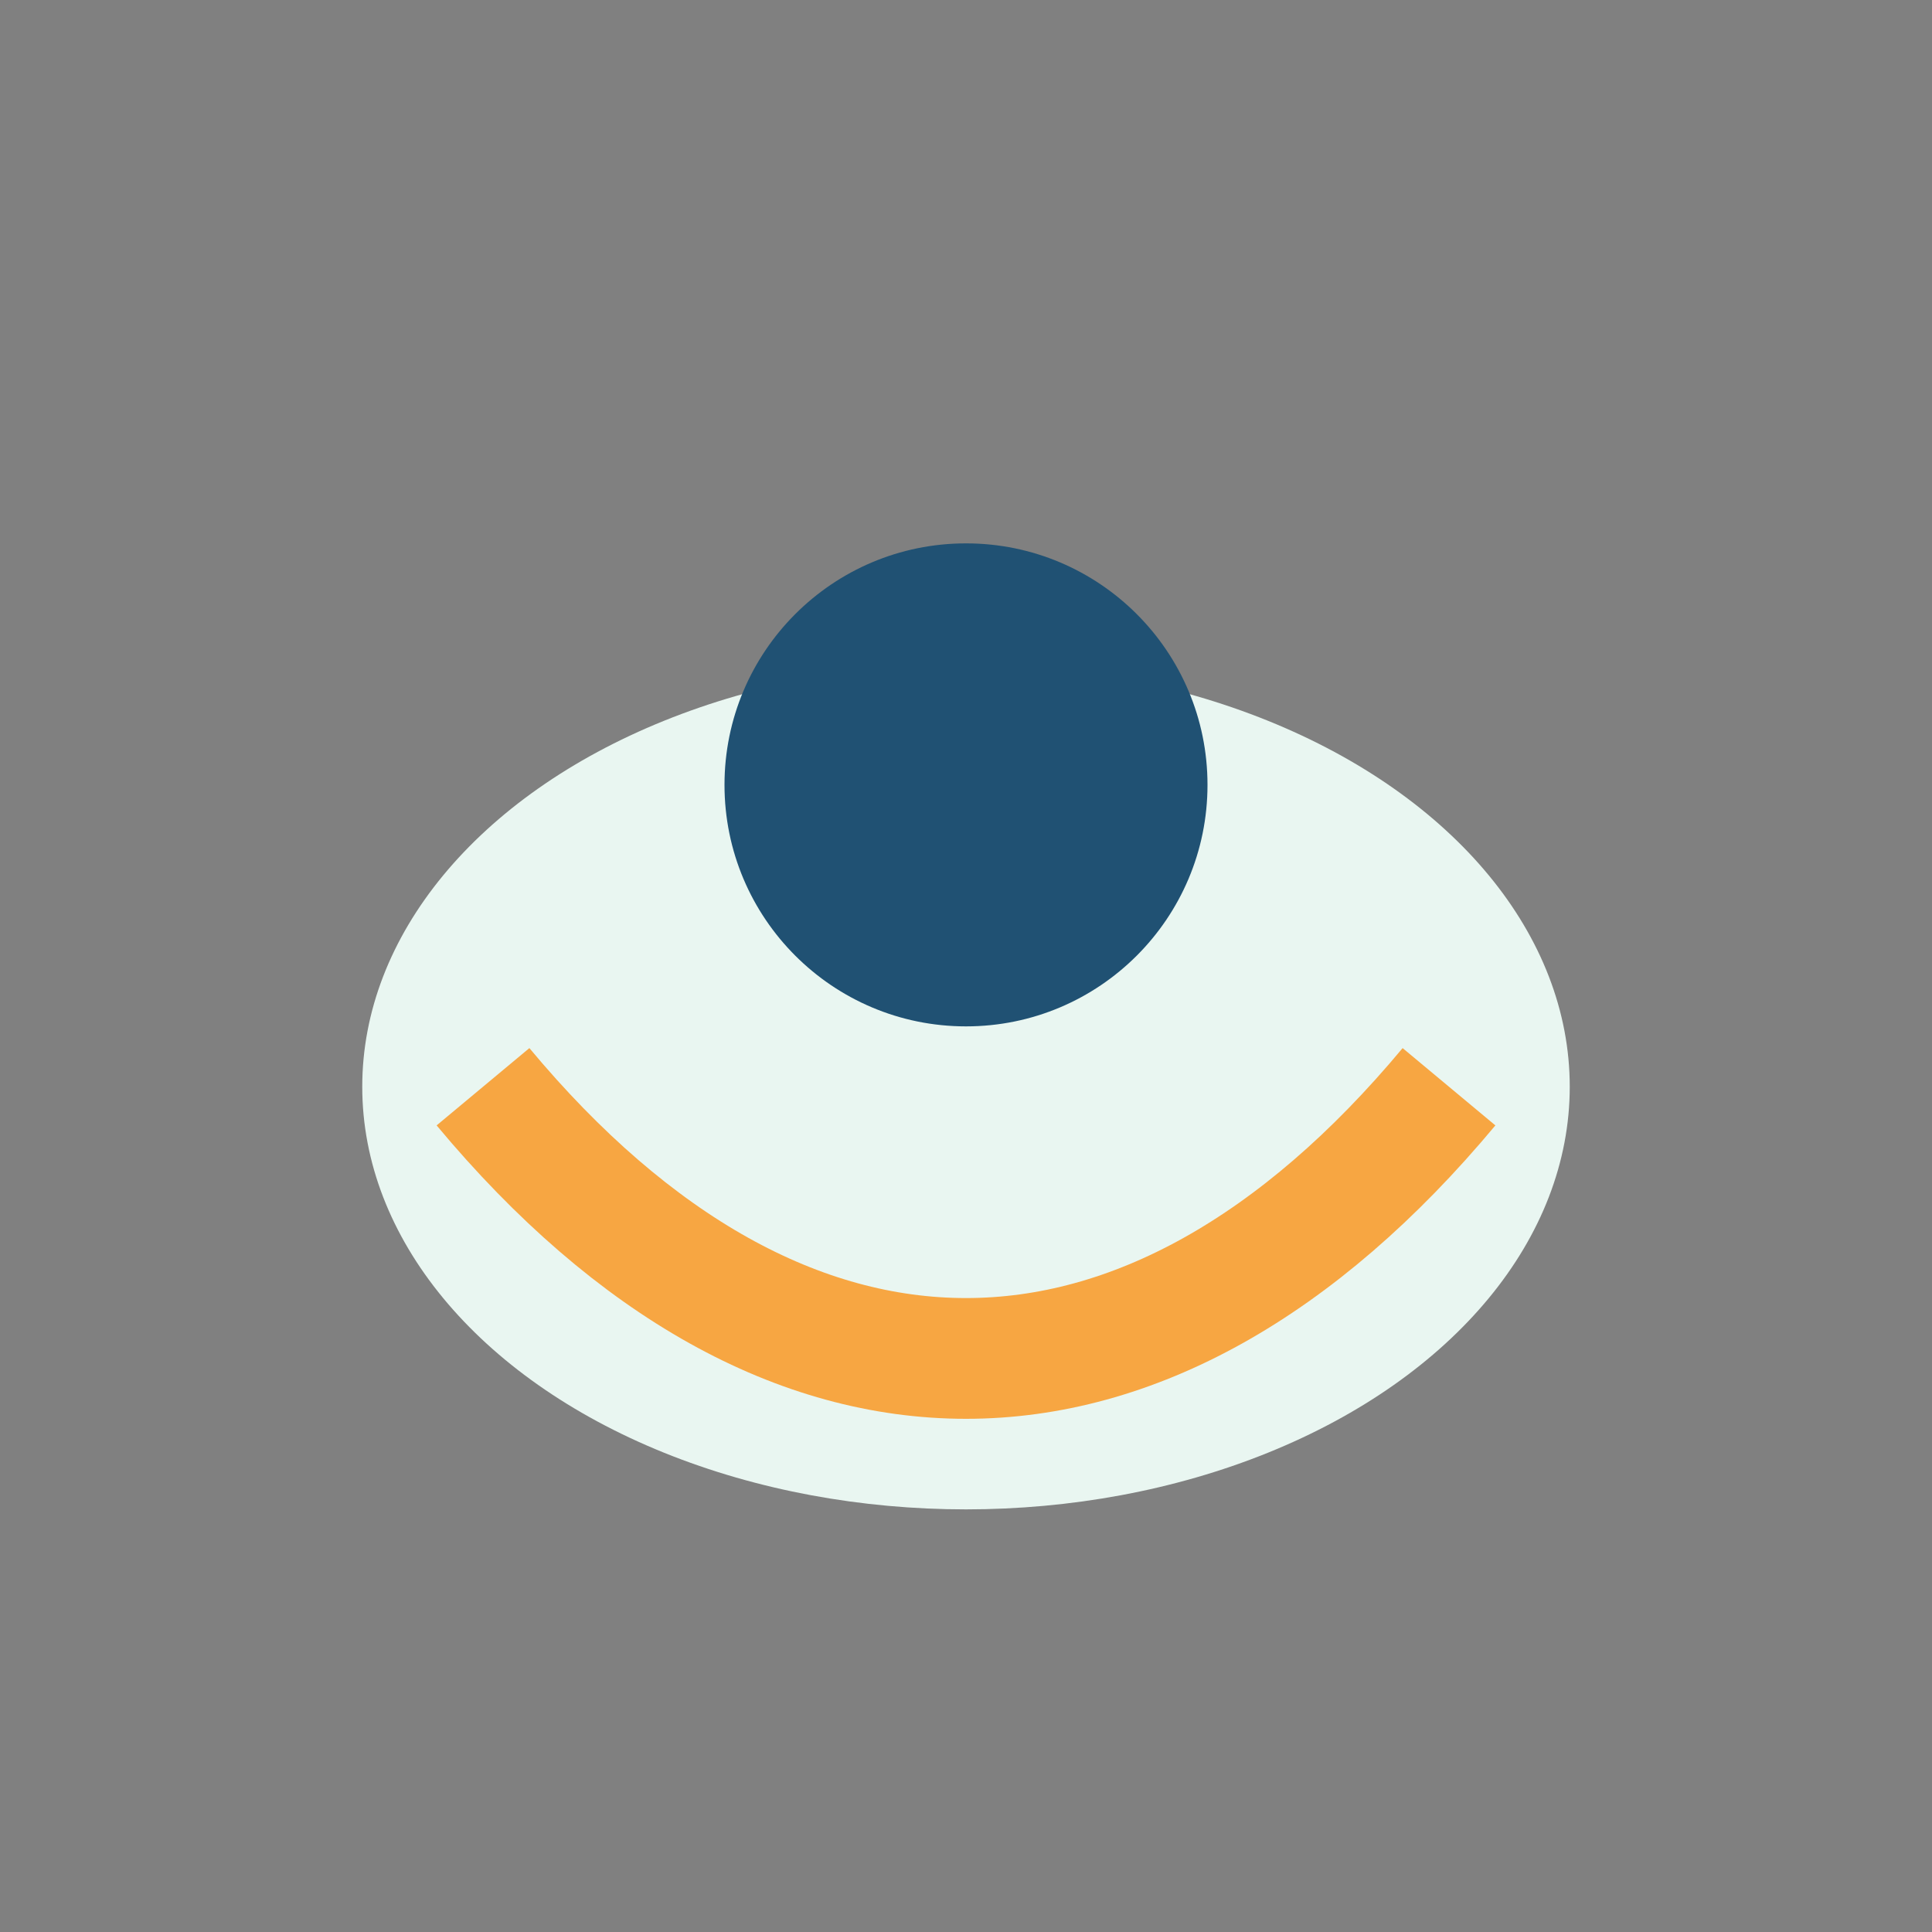
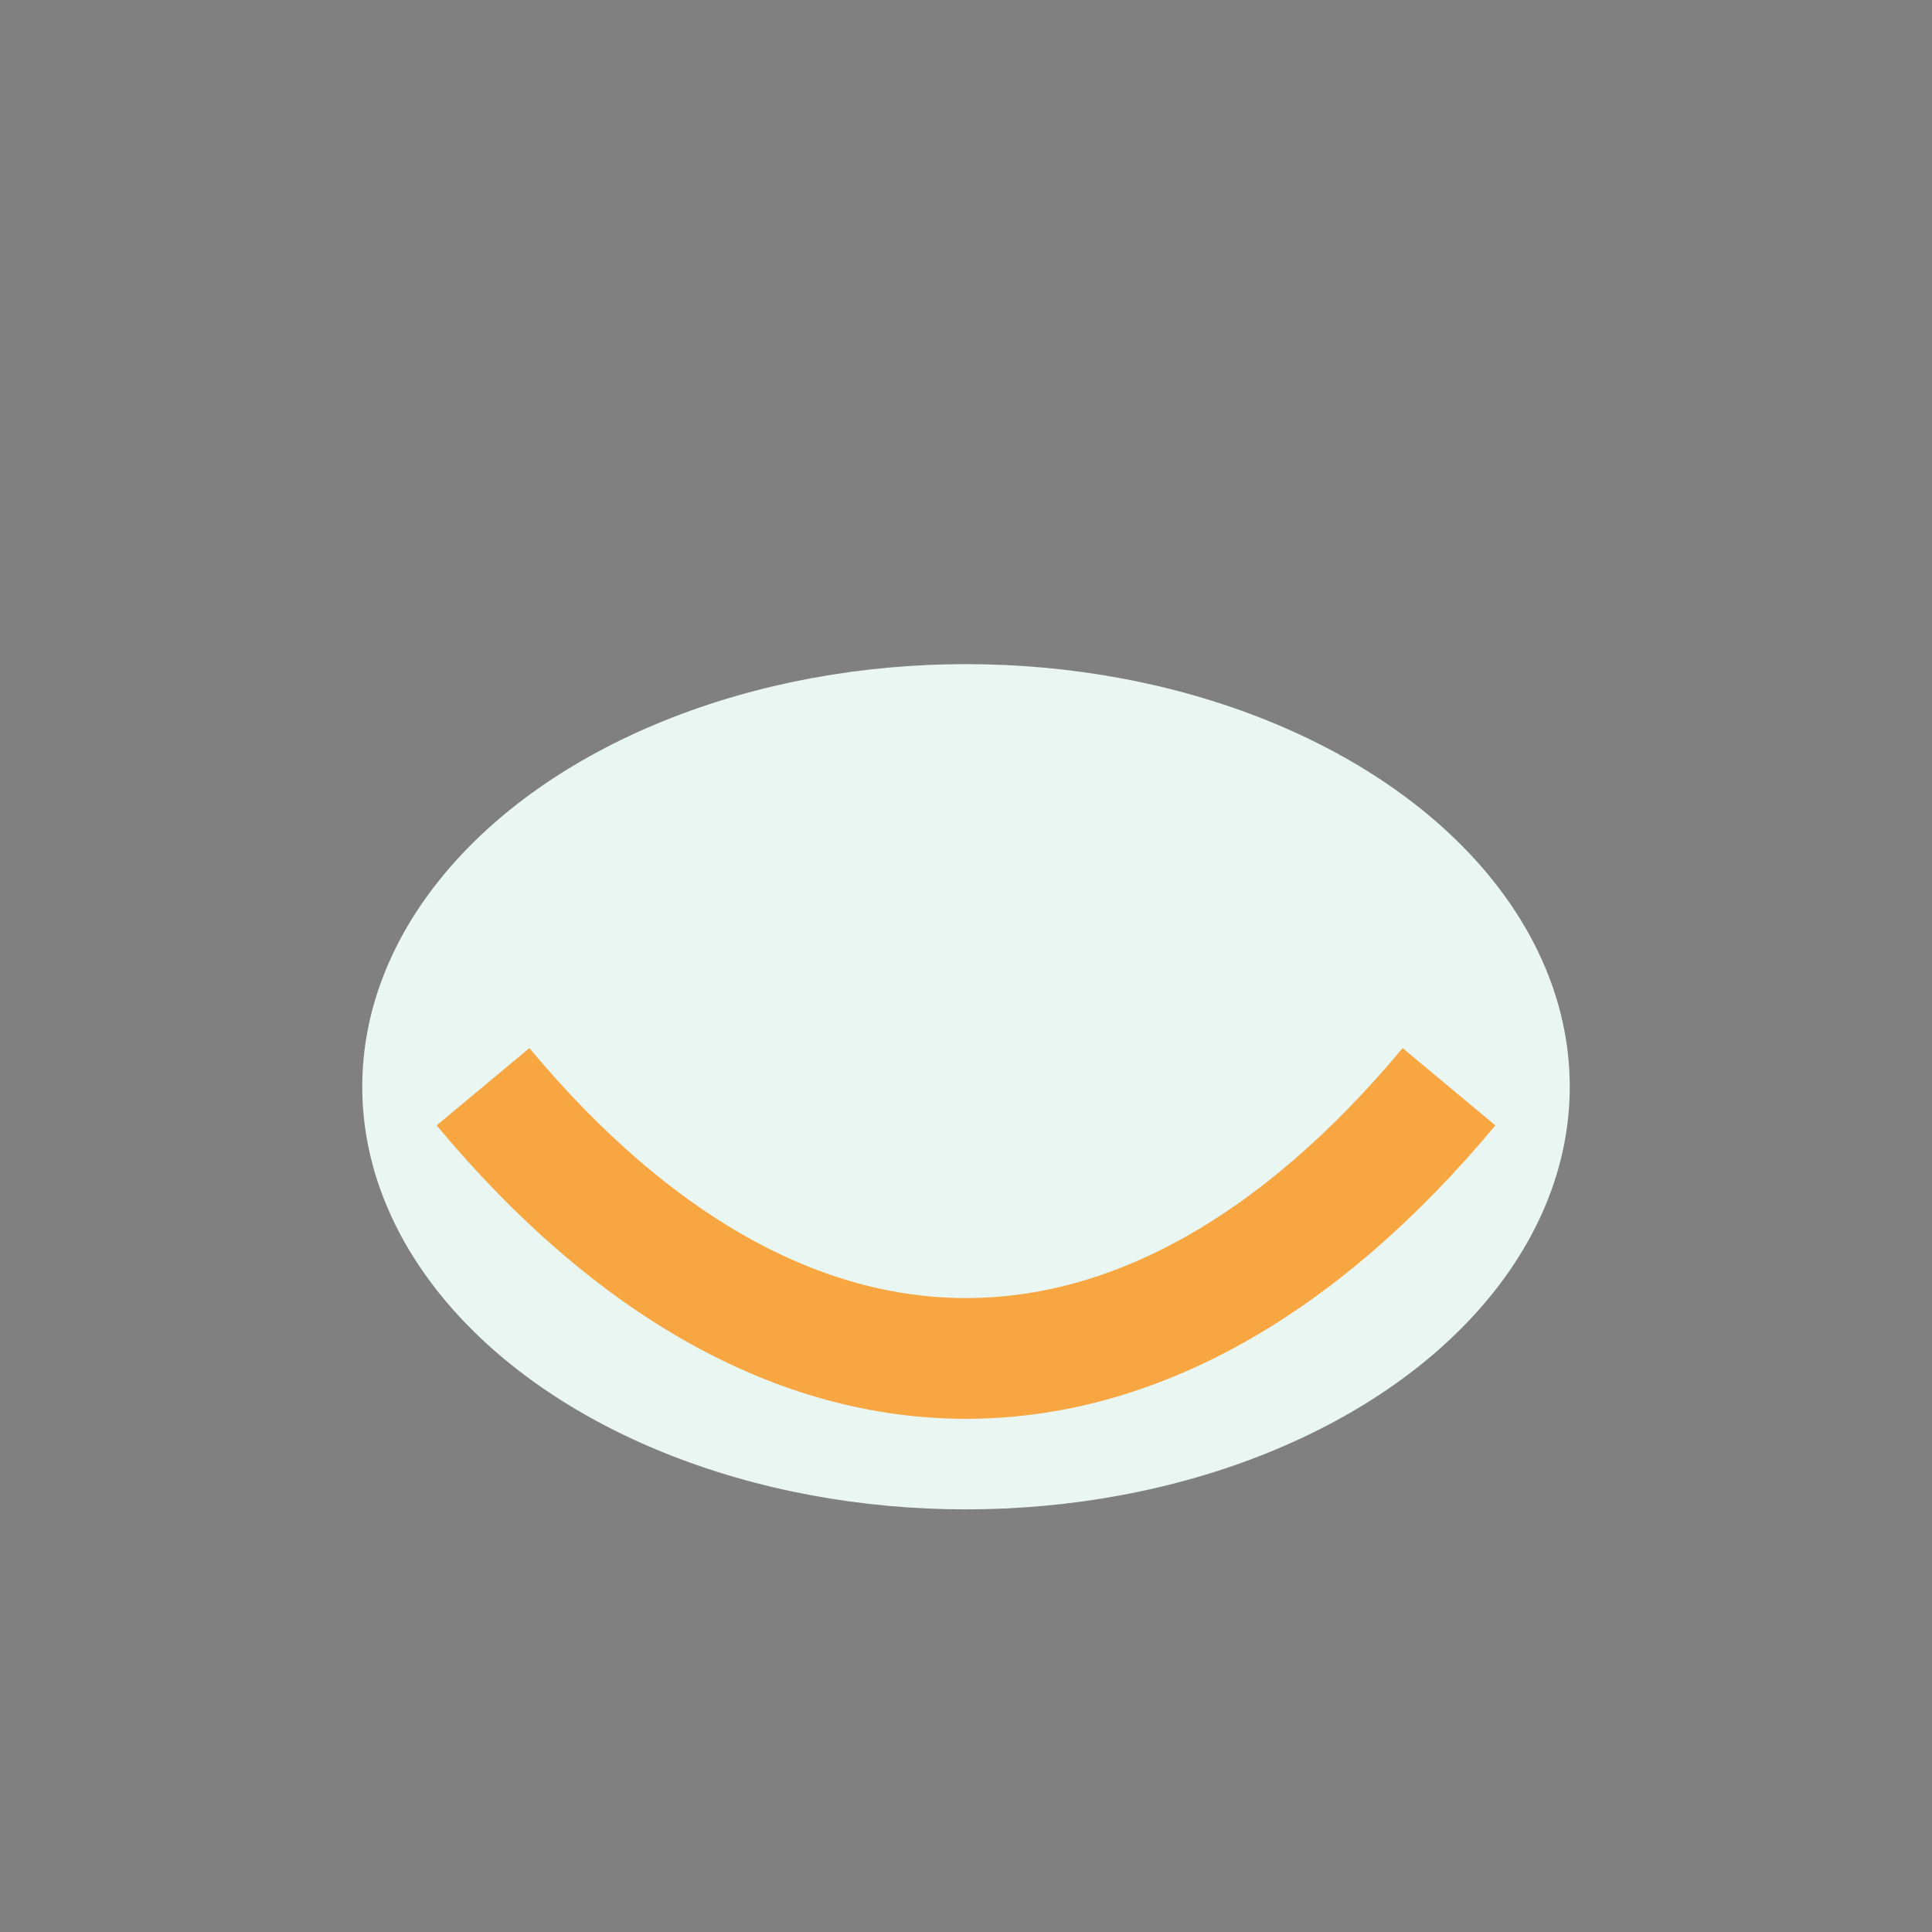
<svg xmlns="http://www.w3.org/2000/svg" width="32" height="32" viewBox="0 0 32 32">
  <rect x="0" y="0" width="32" height="32" fill="#808080" stroke="none" />
  <ellipse cx="16" cy="18" rx="10" ry="7" fill="#E9F6F1" />
  <path d="M8 18c5 6 11 6 16 0" stroke="#F7A642" stroke-width="2" fill="none" />
-   <circle cx="16" cy="13" r="4" fill="#205173" />
</svg>